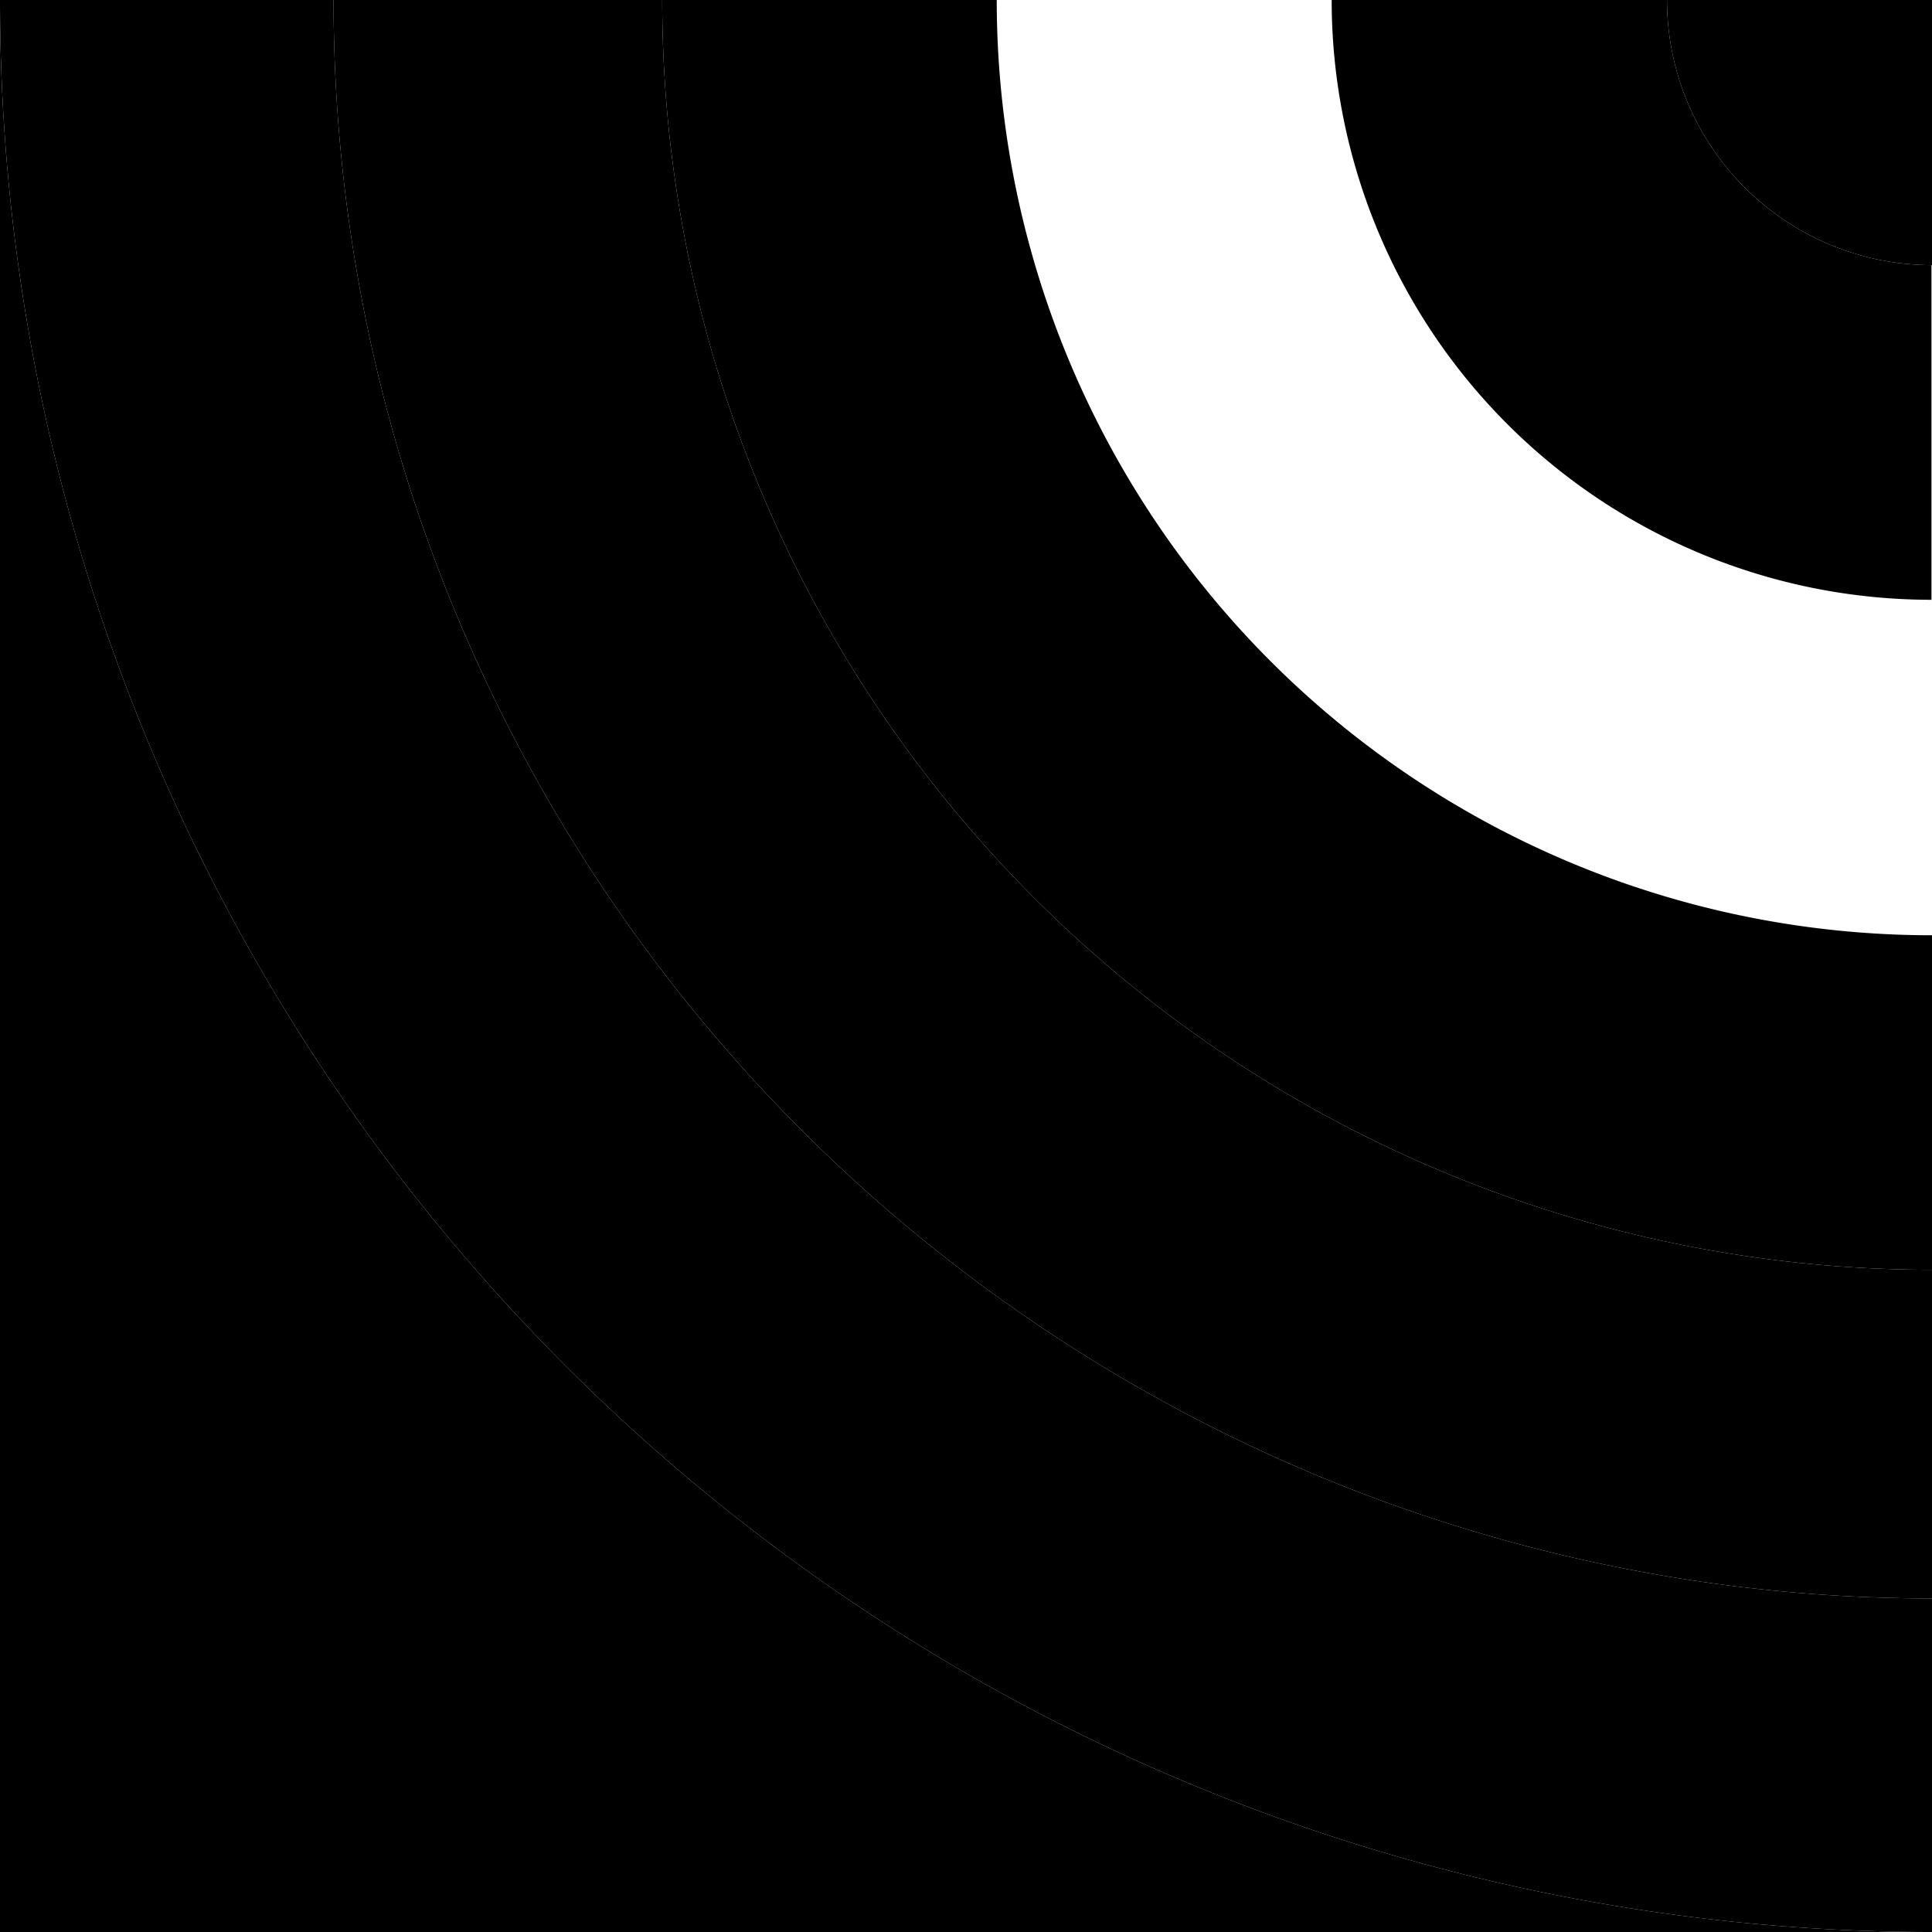
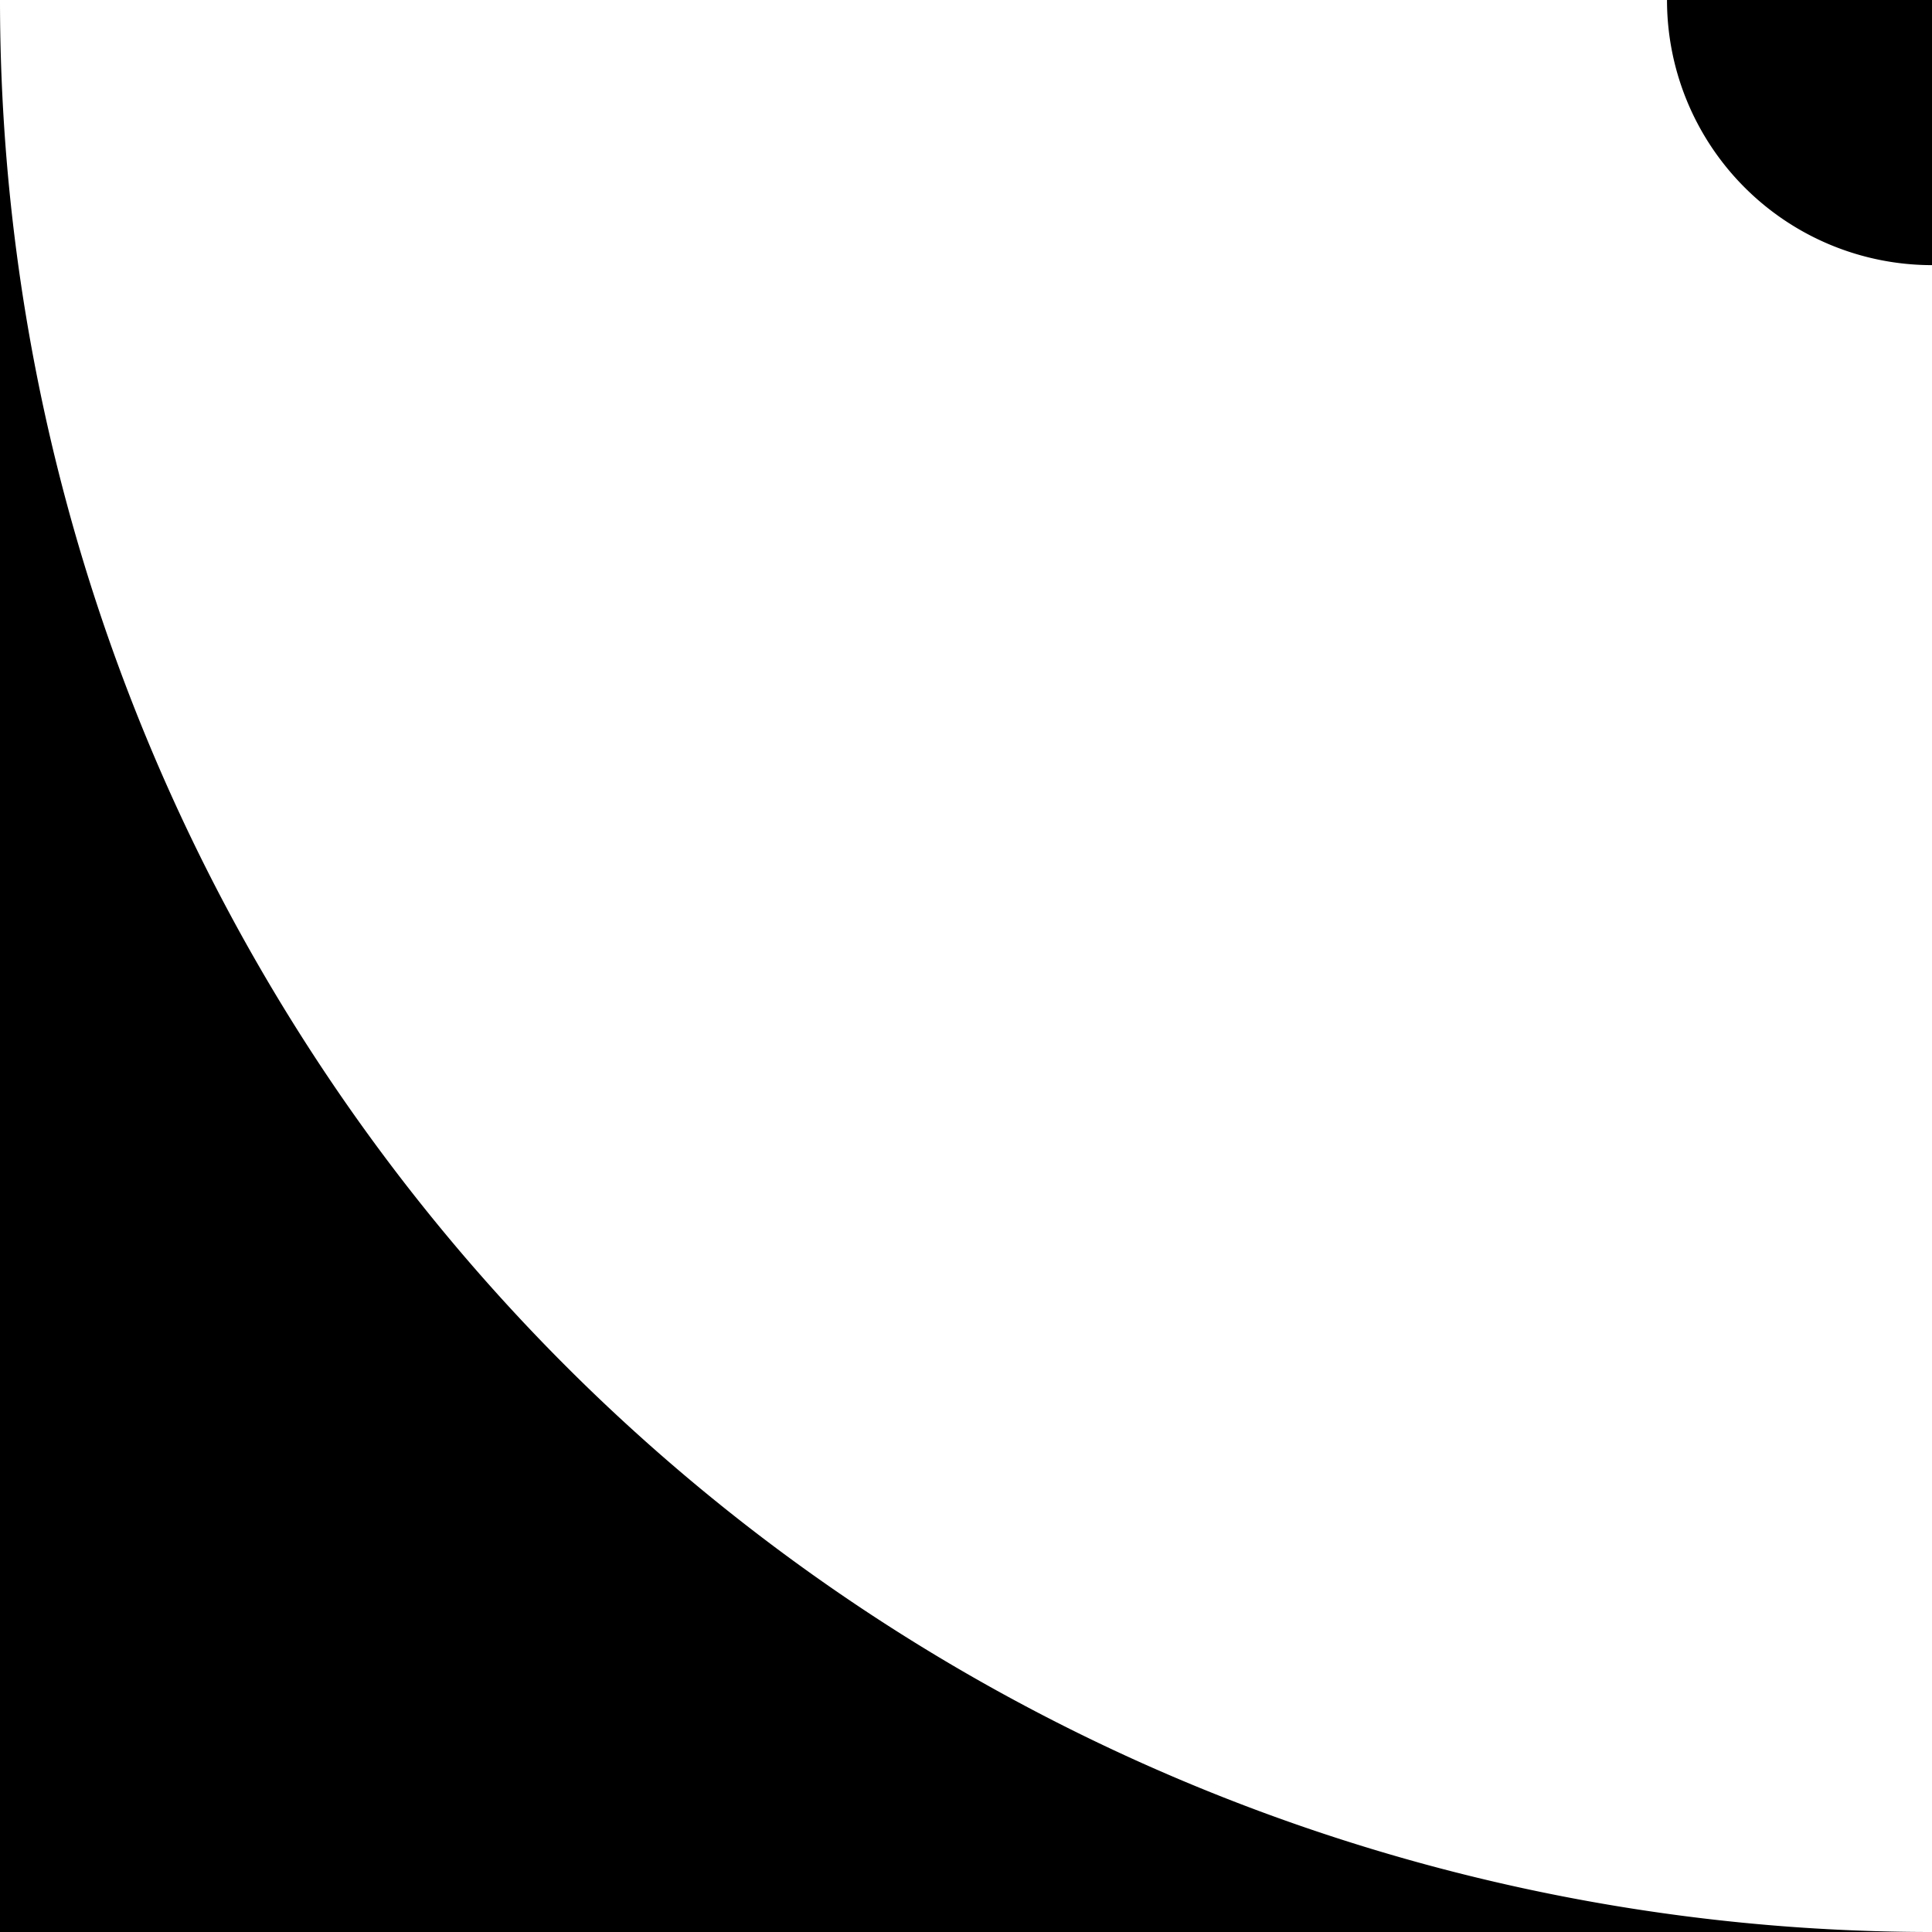
<svg xmlns="http://www.w3.org/2000/svg" id="Layer_1" data-name="Layer 1" viewBox="0 0 141.73 141.73" preserveAspectRatio="xMidYMid slice">
-   <path class="cls-3" d="M0,0V141.73H141.73A141.73,141.73,0,0,1,0,0Z" />
-   <path class="cls-1" d="M24.47,0H0A141.73,141.73,0,0,0,141.73,141.73V117.26A117.26,117.26,0,0,1,24.47,0Z" />
-   <path class="cls-2" d="M48.58,0H24.47A117.26,117.26,0,0,0,141.73,117.26V93.15A93.15,93.15,0,0,1,48.58,0Z" />
-   <path class="cls-3" d="M73.12,0H48.58a93.15,93.15,0,0,0,93.15,93.15V68.61A68.61,68.61,0,0,1,73.12,0Z" />
-   <path class="cls-3" d="M122.29,0H97.69a44,44,0,0,0,44,44V19.45A19.45,19.45,0,0,1,122.29,0Z" />
+   <path class="cls-3" d="M0,0V141.73H141.73A141.73,141.73,0,0,1,0,0" />
  <path class="cls-1" d="M122.29,0a19.45,19.45,0,0,0,19.45,19.45V0H122.29Z" />
</svg>